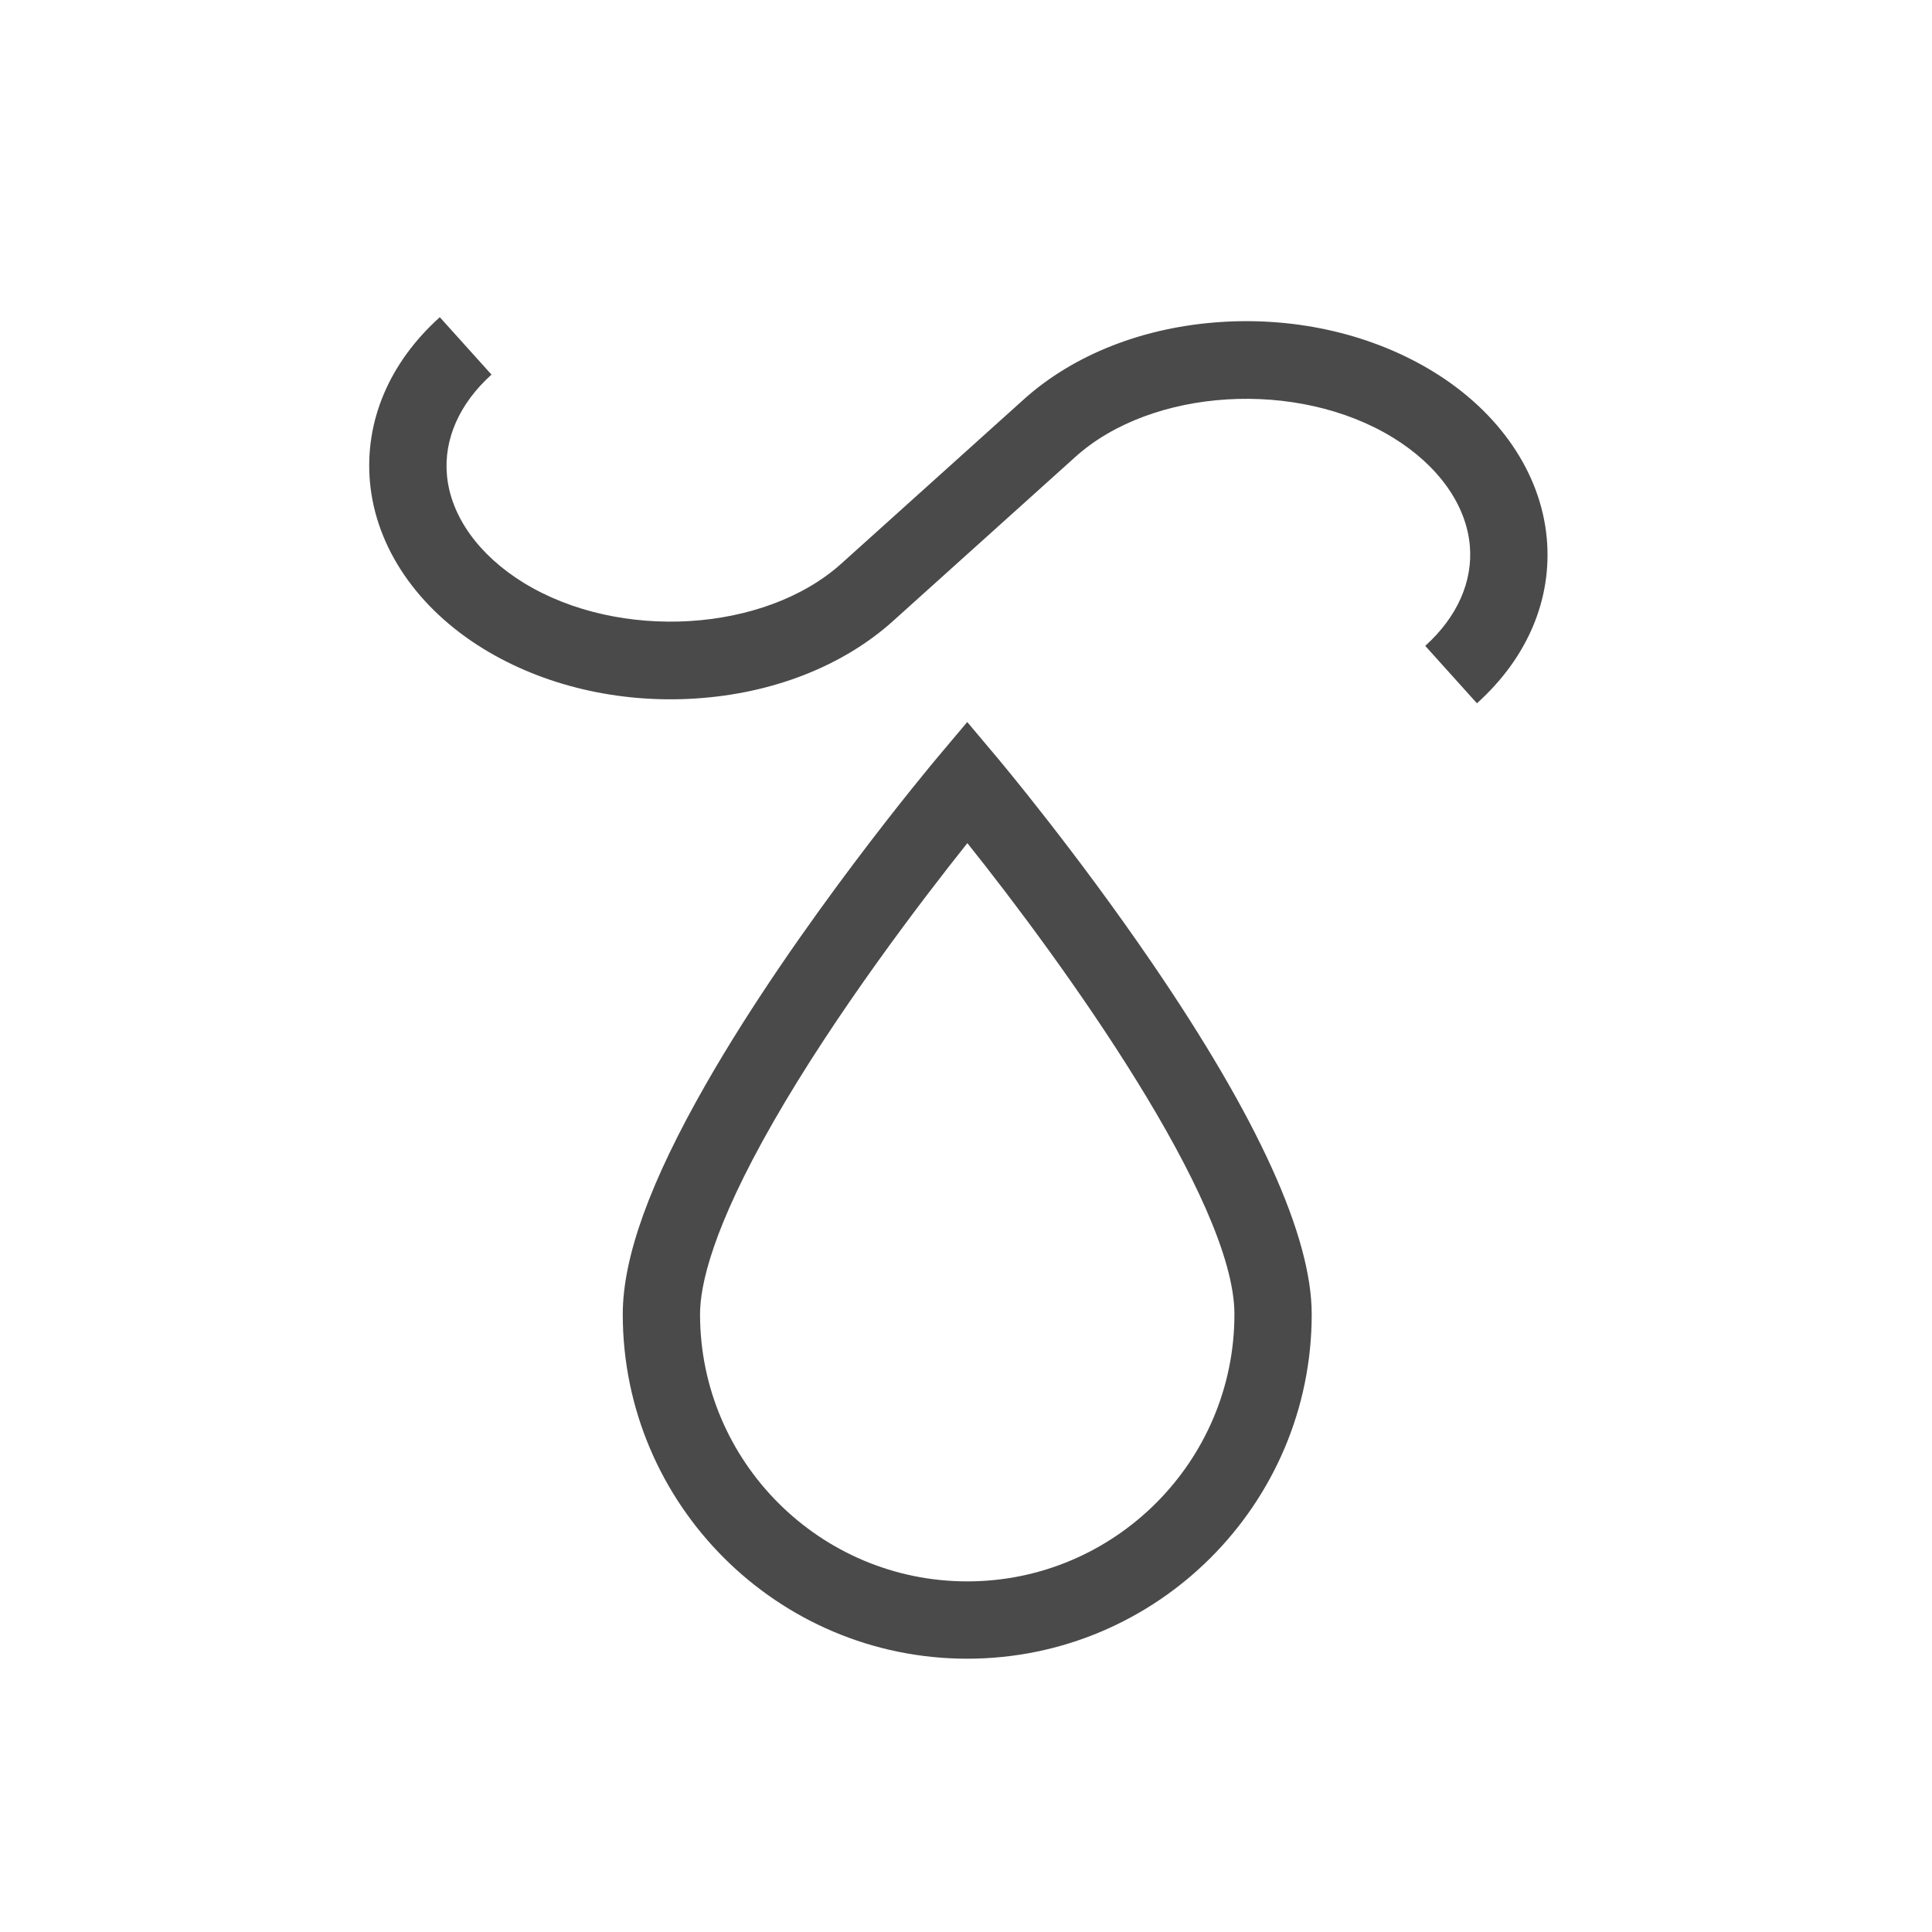
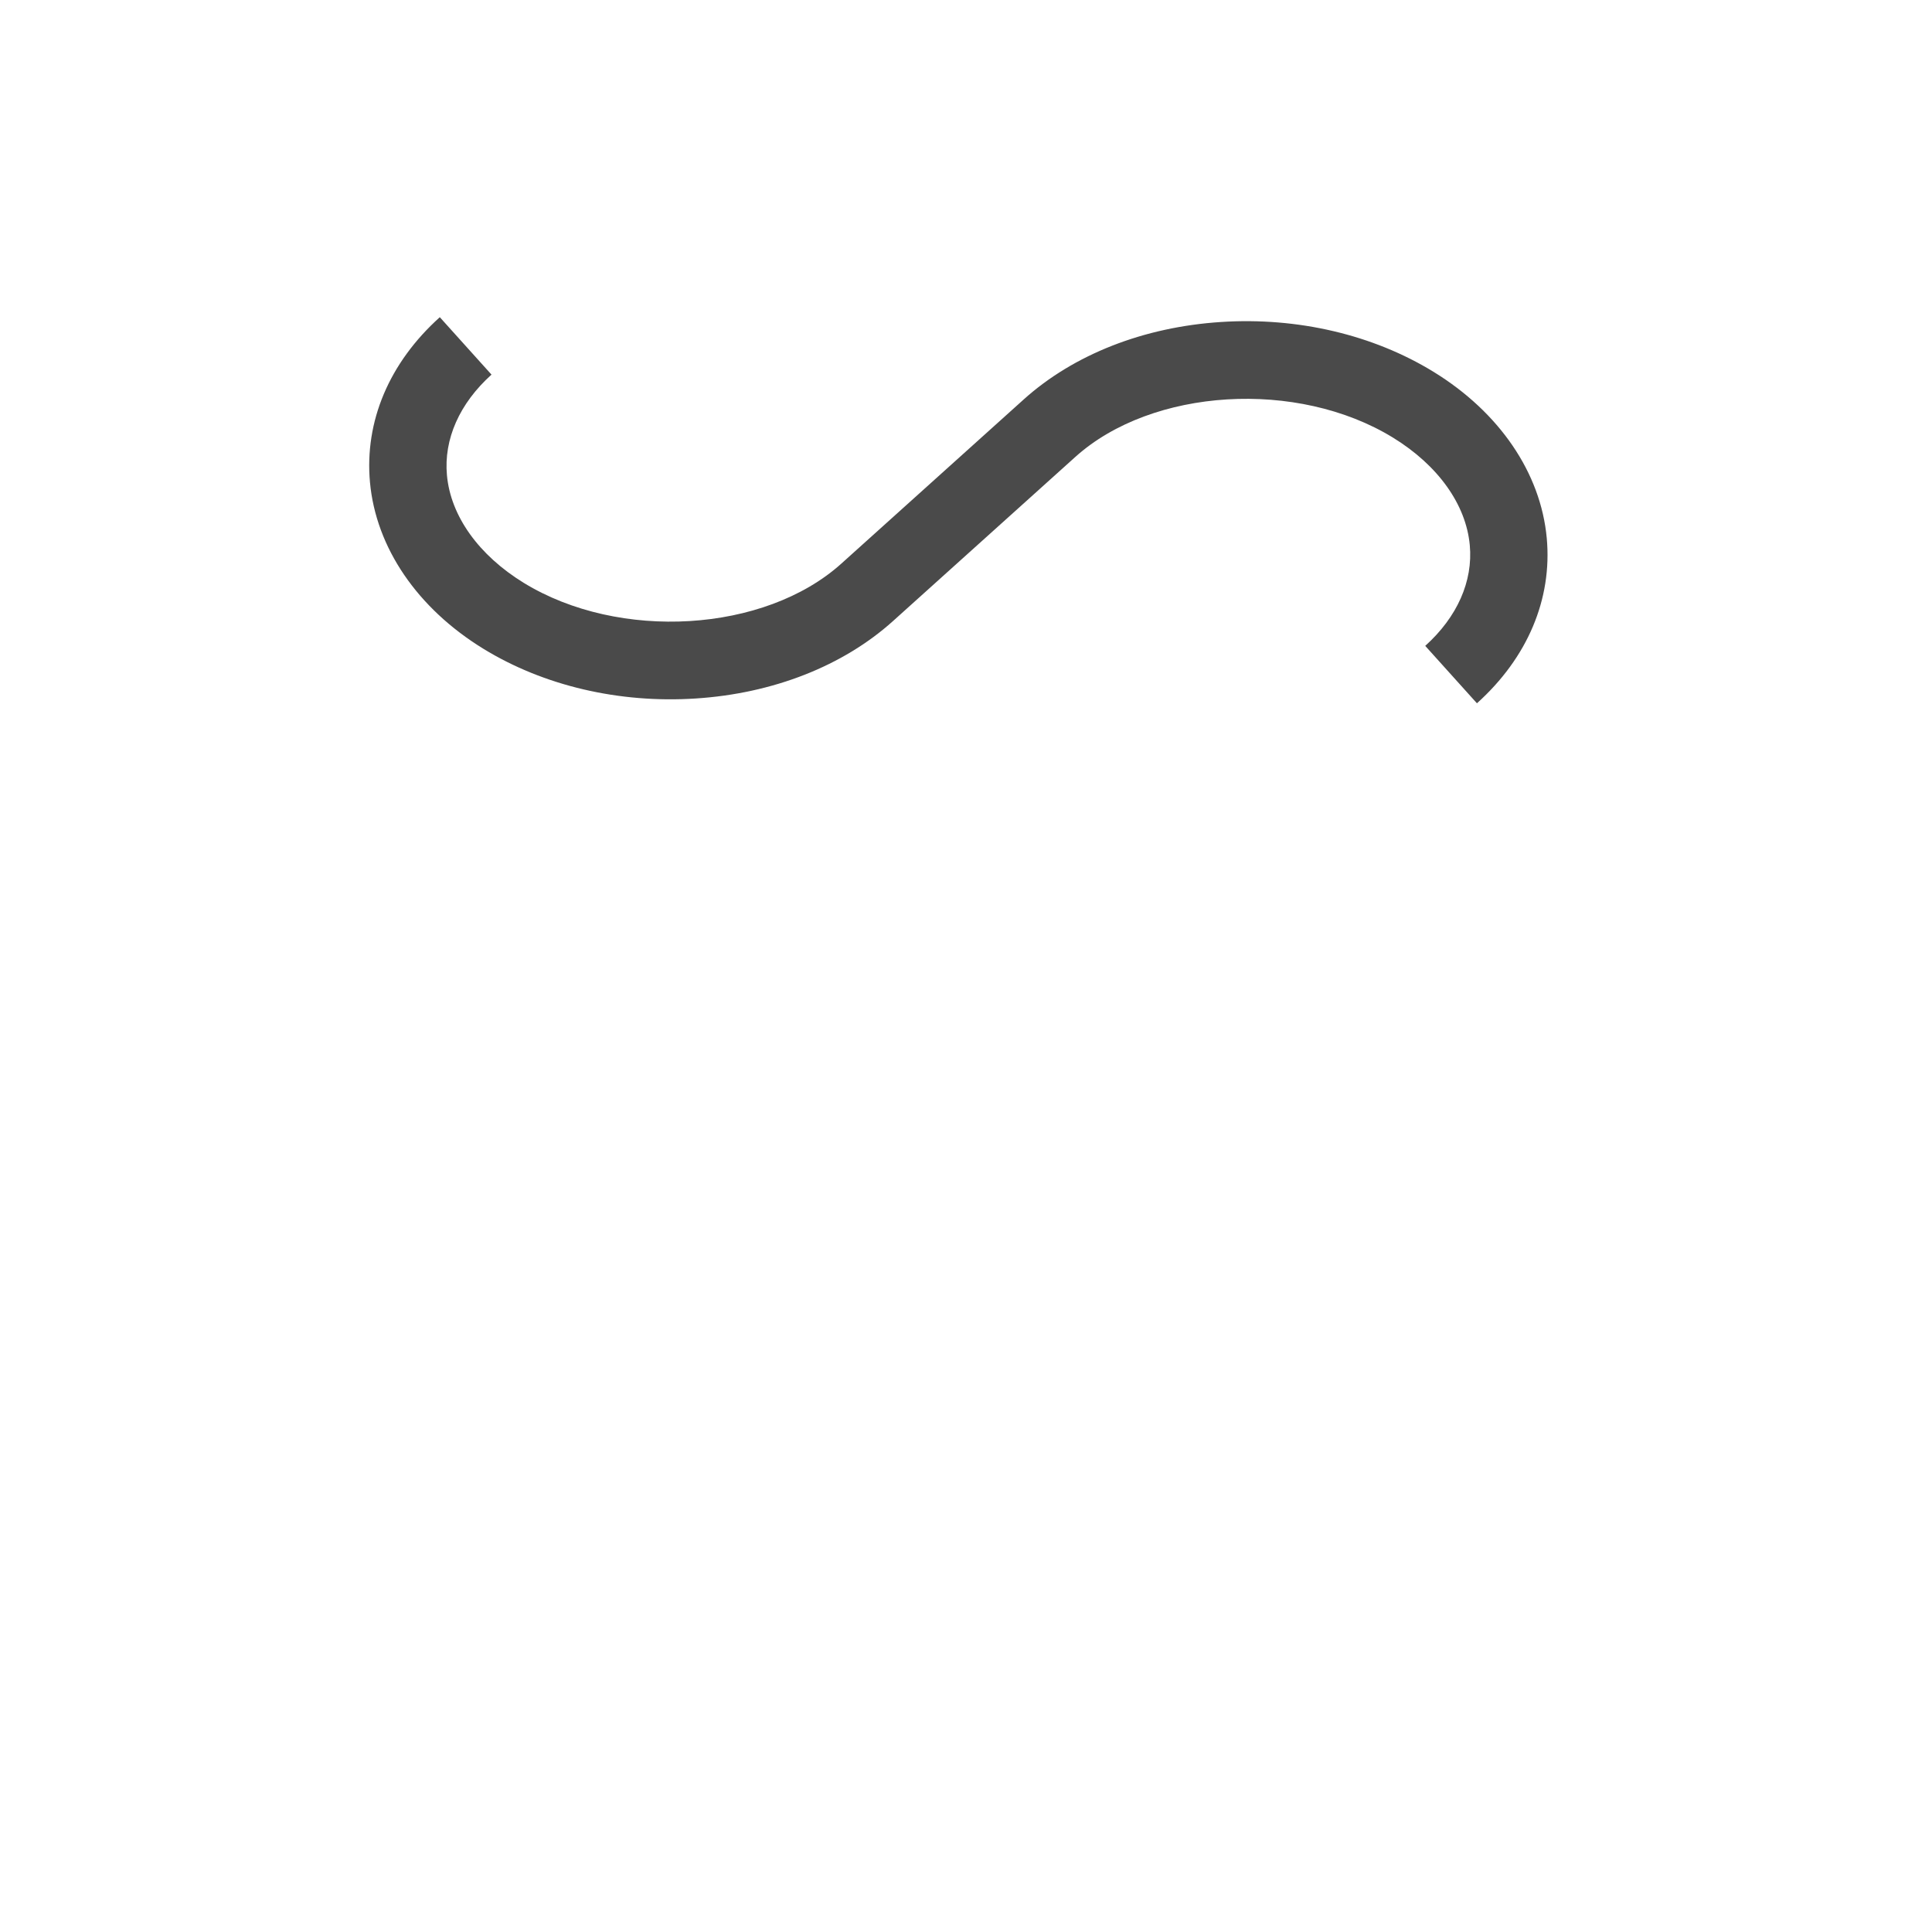
<svg xmlns="http://www.w3.org/2000/svg" id="expanded_-_export" data-name="expanded - export" viewBox="0 0 500 500">
  <defs>
    <style>
      .cls-1 {
        fill: #4a4a4a;
        stroke-width: 0px;
      }
    </style>
  </defs>
-   <path class="cls-1" d="M250.32,429.27c-49.16,0-89.15-39.99-89.15-89.15,0-14.77,7.05-34.26,21.55-59.6,23.63-41.28,58.48-82.82,59.95-84.57l7.65-9.09,7.65,9.09c.82.98,20.34,24.22,40.18,53.27,27.42,40.14,41.32,70.72,41.32,90.9,0,49.16-39.99,89.15-89.15,89.15ZM250.35,218.2c-11.6,14.56-34.03,43.88-50.27,72.25-15.63,27.3-18.91,42.08-18.91,49.66,0,38.13,31.02,69.15,69.15,69.15s69.15-31.02,69.15-69.15c0-29.42-44.5-91.13-69.12-121.91Z" />
  <path class="cls-1" d="M382.23,182.01l-13.38-14.86c8.29-7.47,12.39-16.72,11.53-26.05-.96-10.54-8.21-20.68-19.87-27.84-24.71-15.17-62.36-12.88-82.2,4.98l-47.19,42.48c-12.93,11.64-31.07,18.76-51.08,20.05-19.81,1.29-39.34-3.29-54.96-12.88-17.09-10.49-27.78-26.18-29.33-43.06-1.44-15.77,4.97-30.95,18.07-42.74l13.38,14.86c-8.29,7.47-12.39,16.72-11.53,26.05.96,10.54,8.21,20.68,19.87,27.84,24.71,15.16,62.35,12.88,82.2-4.98l47.19-42.48c12.93-11.64,31.07-18.76,51.08-20.05,19.82-1.29,39.34,3.3,54.96,12.88,17.09,10.49,27.78,26.18,29.33,43.06,1.44,15.77-4.97,30.95-18.07,42.74Z" />
</svg>